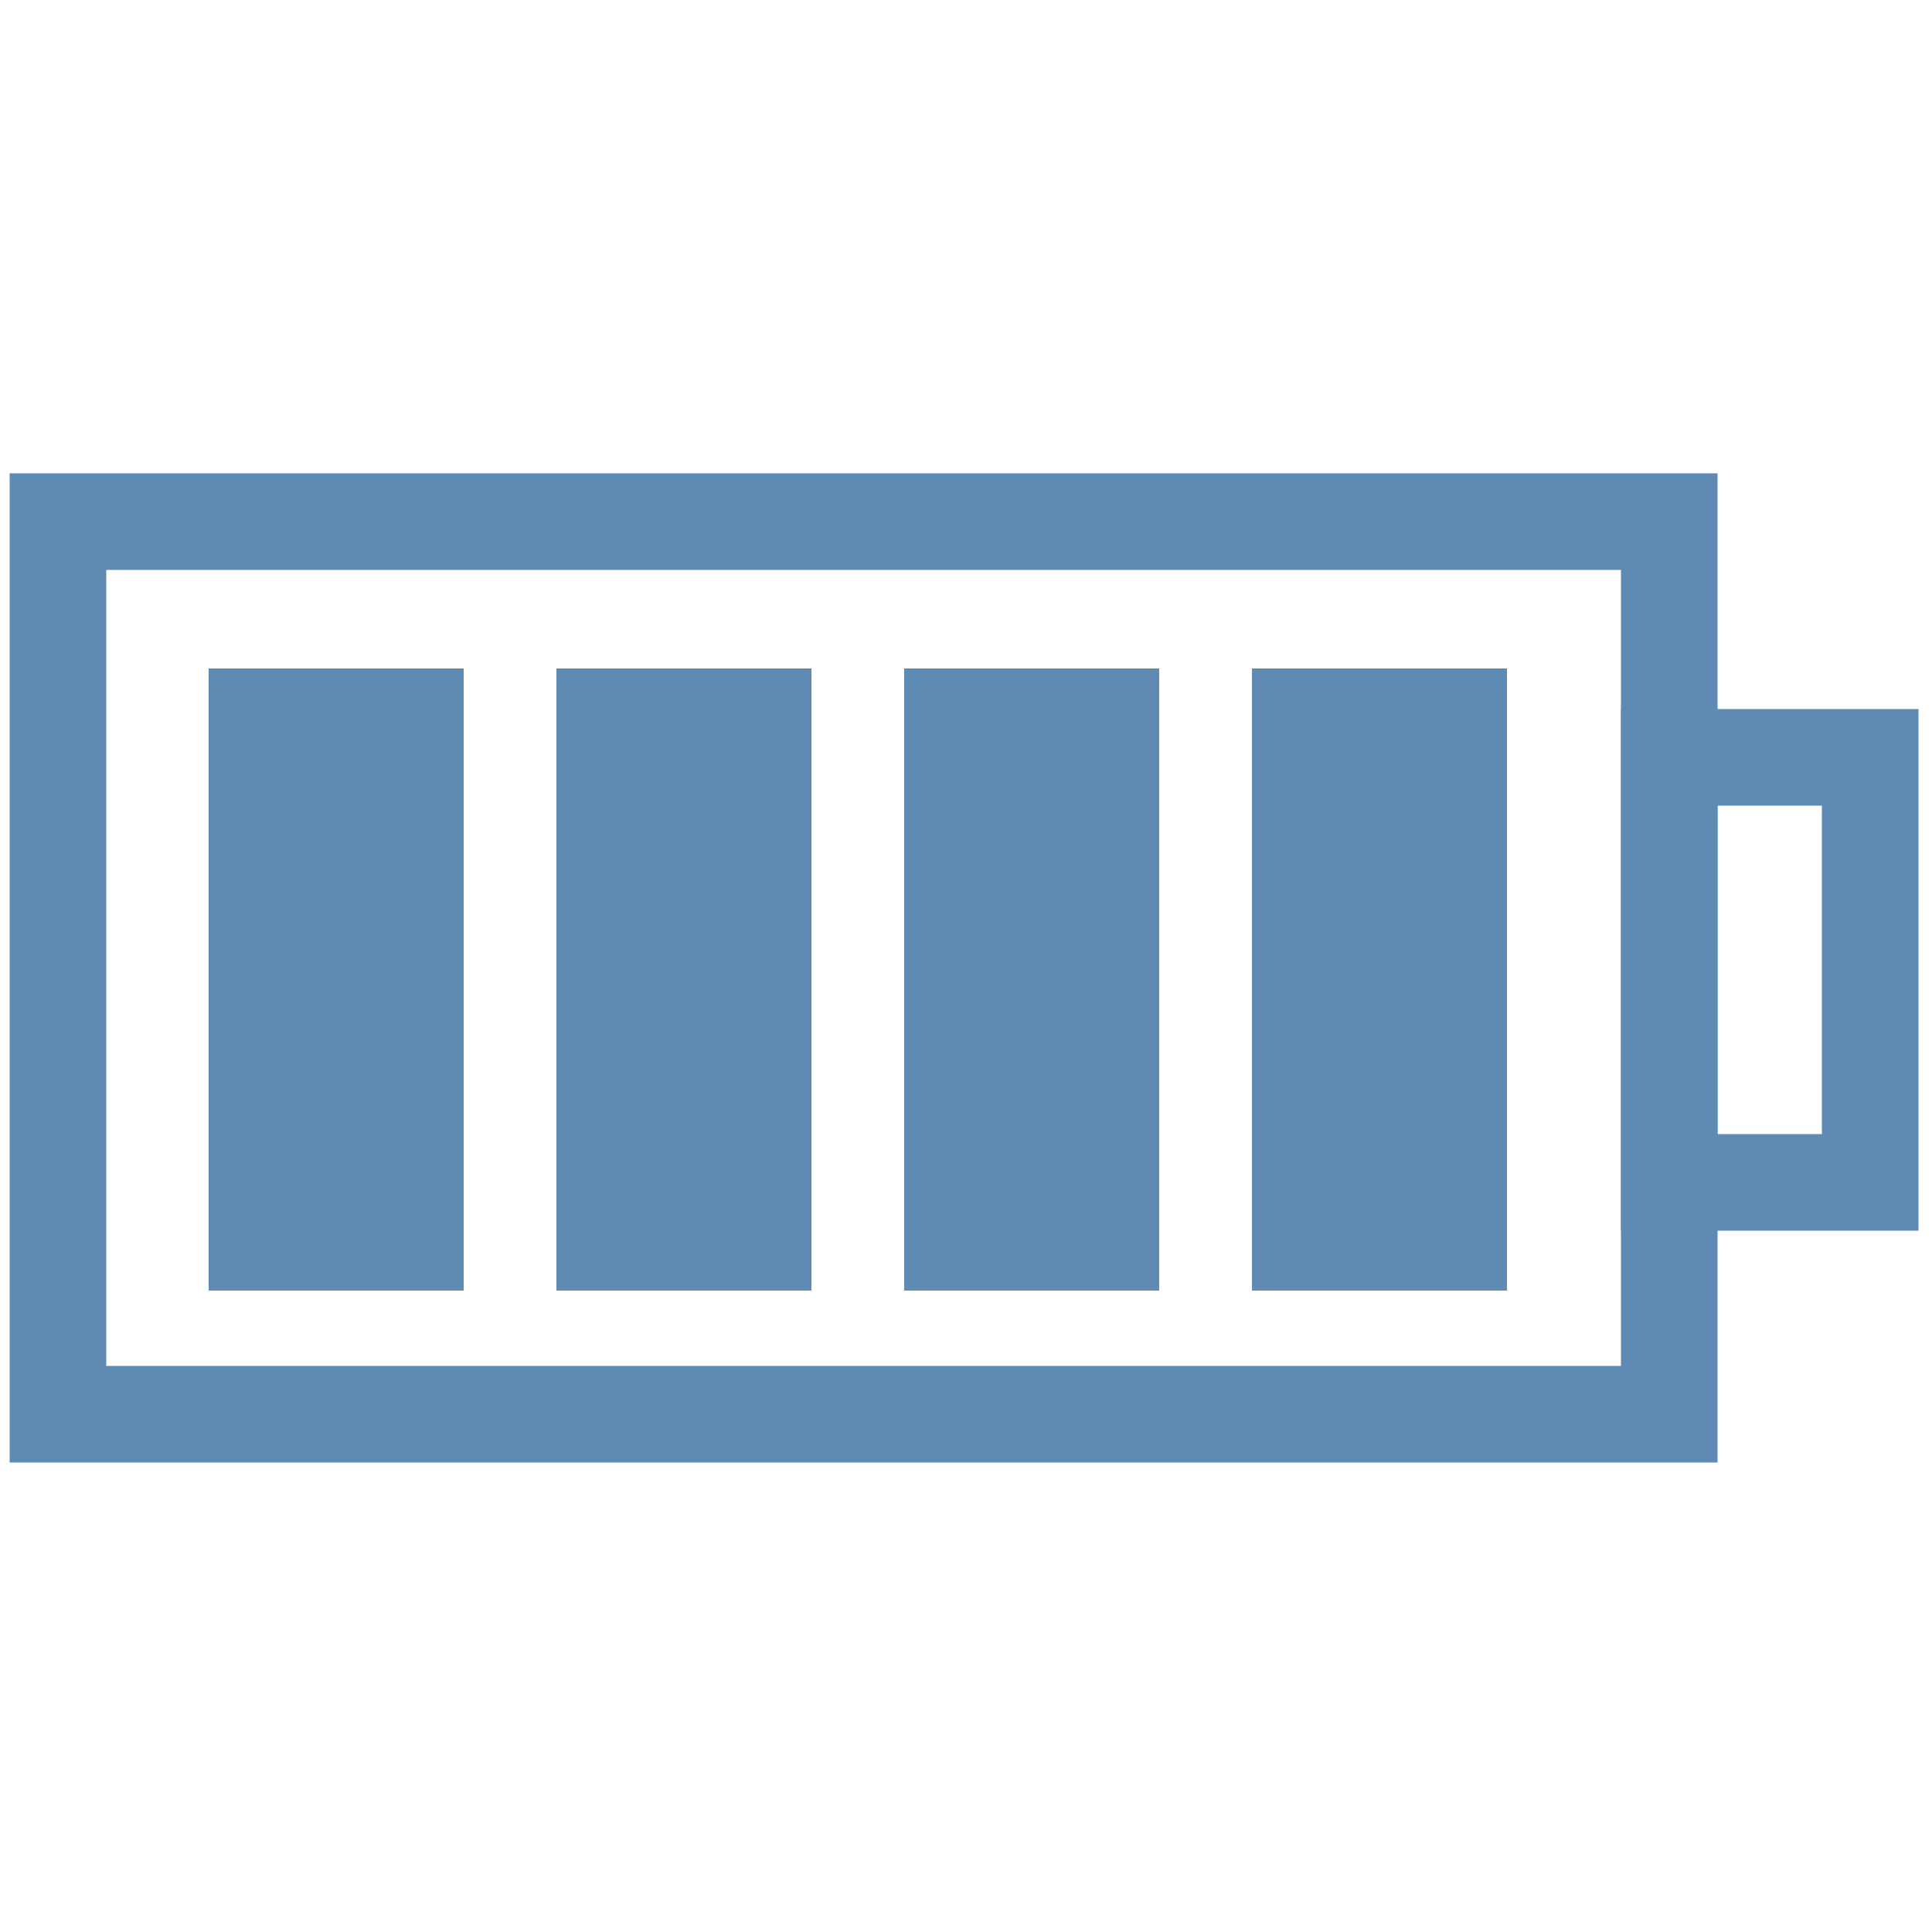
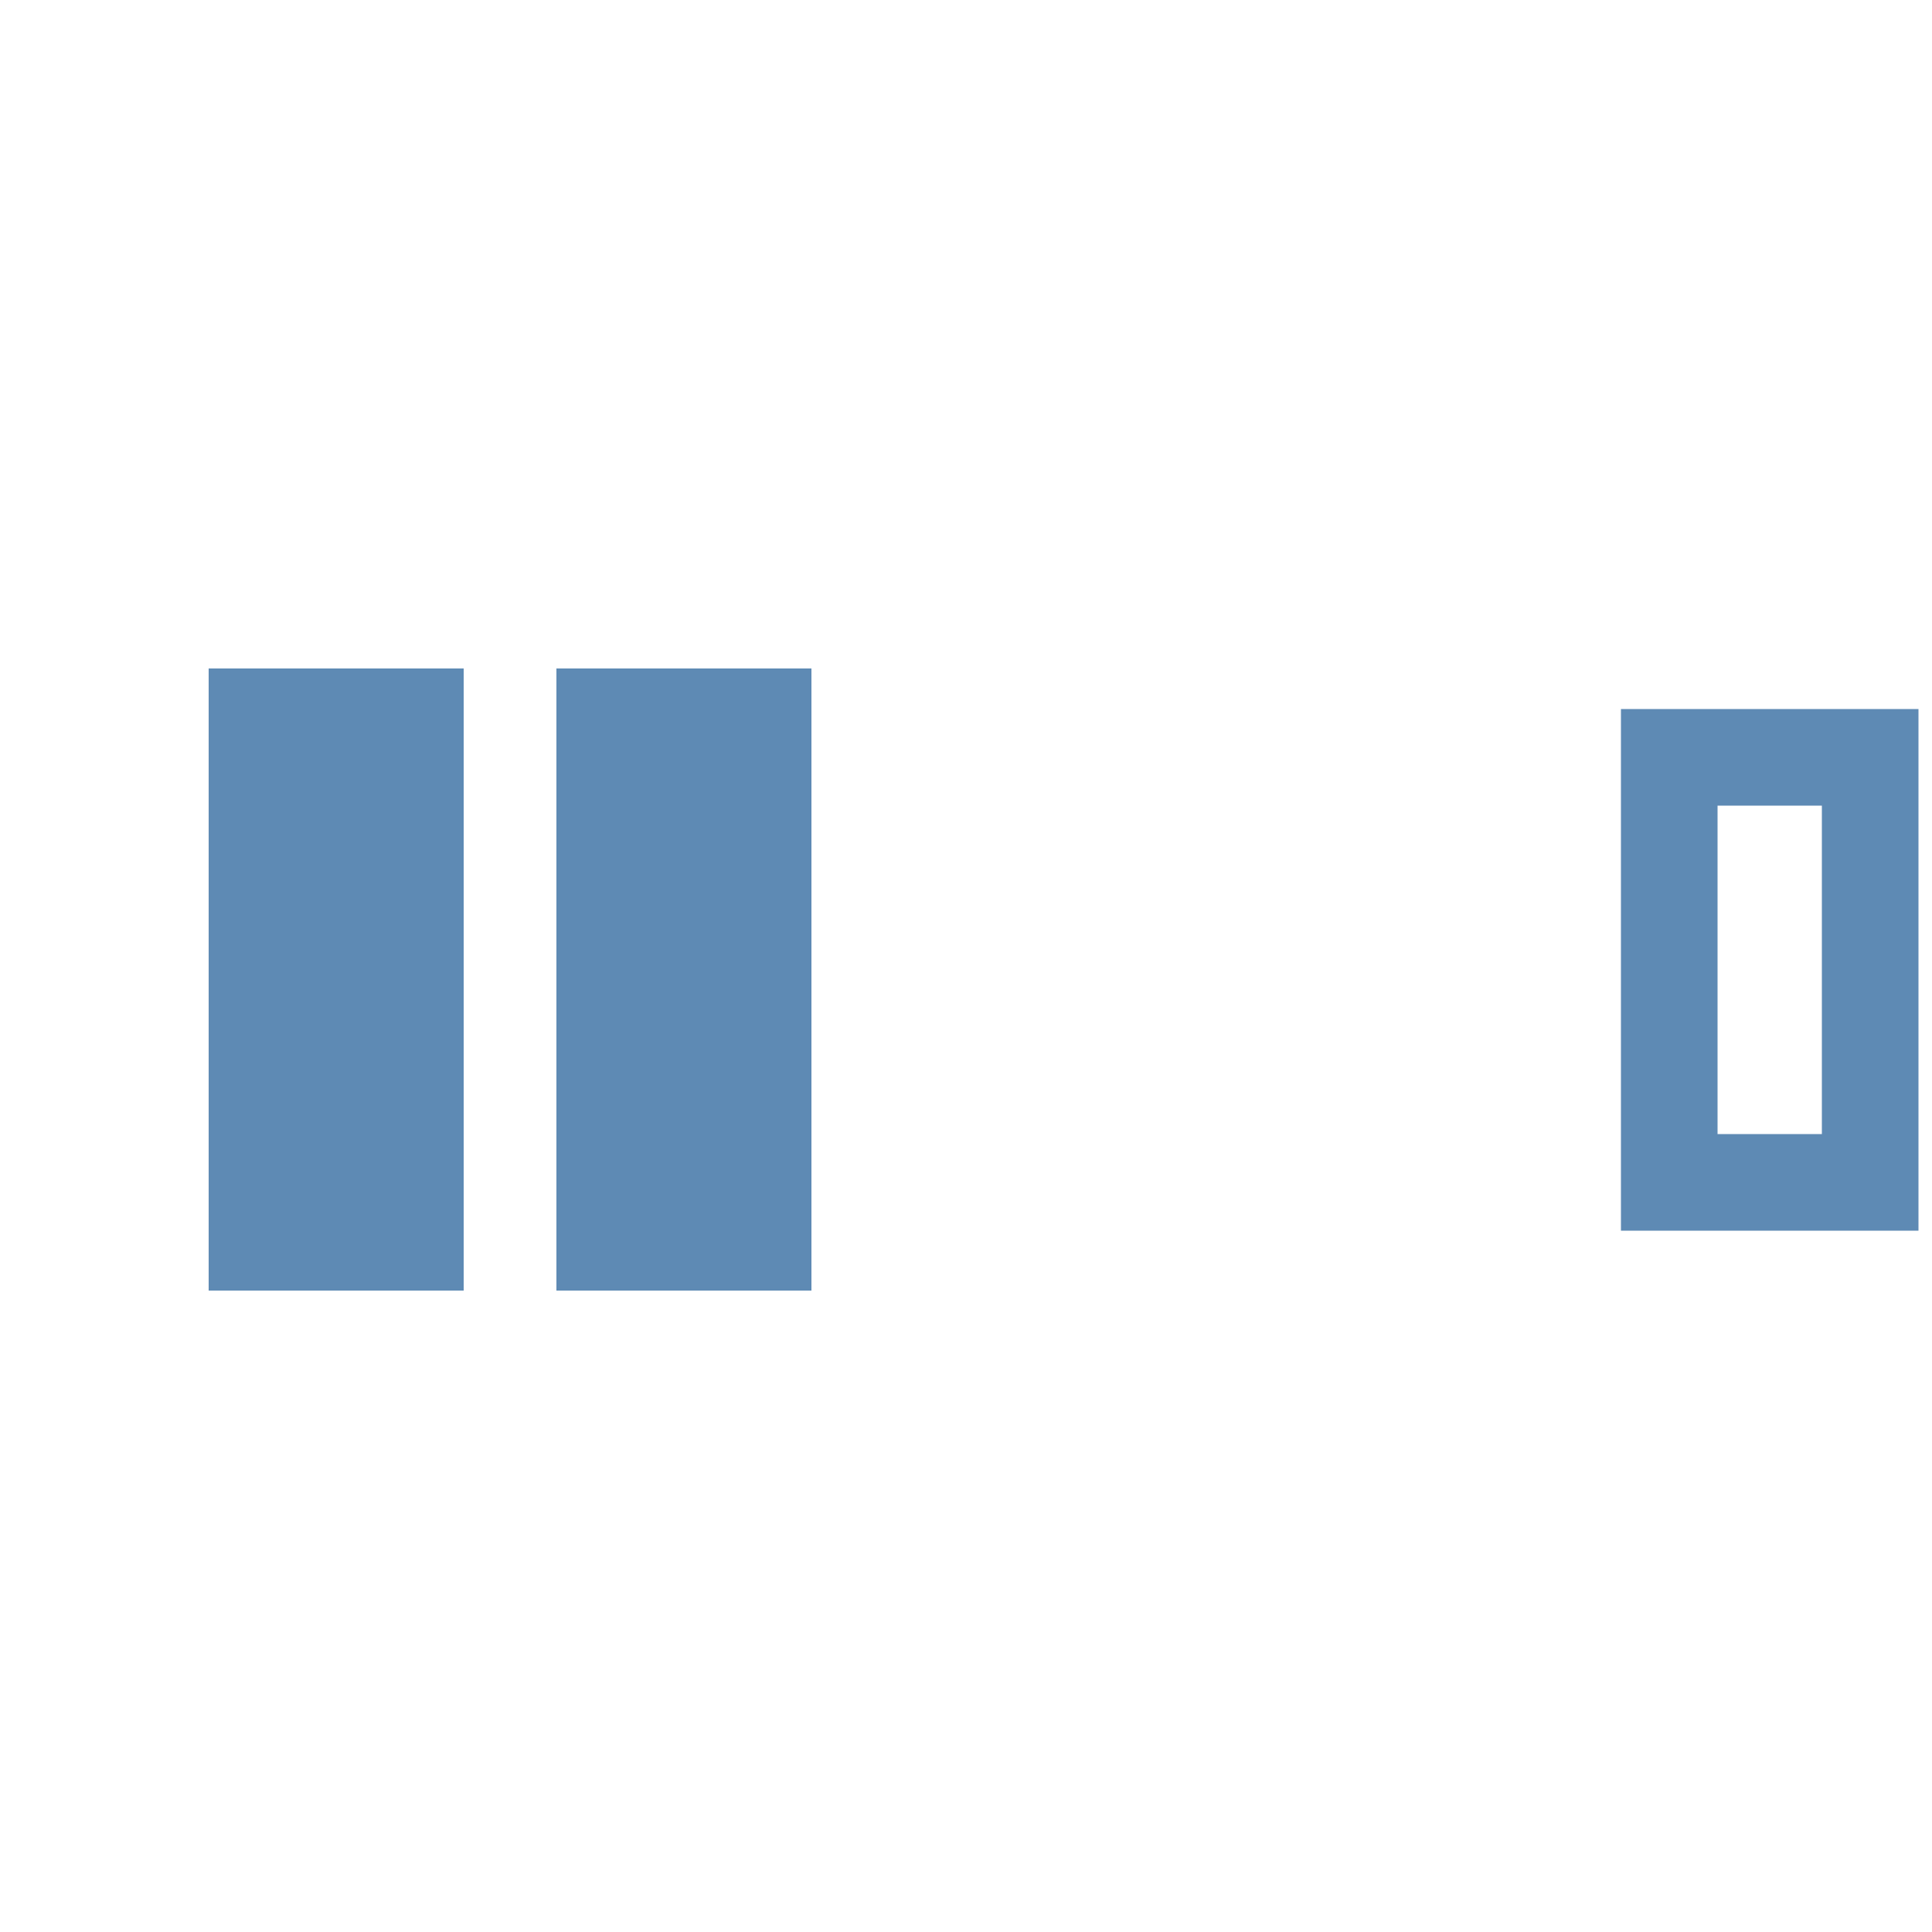
<svg xmlns="http://www.w3.org/2000/svg" id="Layer_1" version="1.1" viewBox="0 0 50 50">
  <defs>
    <style>
      .st0 {
        fill: none;
        stroke: #5e8ab4;
        stroke-miterlimit: 10;
        stroke-width: 2.5px;
      }

      .st1 {
        fill: #5e8ab4;
      }
    </style>
  </defs>
  <rect class="st0" x="43.2" y="19.6" width="5.2" height="11" />
  <g>
-     <rect class="st0" x="1.5" y="13.5" width="41.7" height="23.1" />
    <rect class="st1" x="5.4" y="17.3" width="6.6" height="16.1" />
    <rect class="st1" x="14.4" y="17.3" width="6.6" height="16.1" />
-     <rect class="st1" x="23.4" y="17.3" width="6.6" height="16.1" />
-     <rect class="st1" x="32.4" y="17.3" width="6.6" height="16.1" />
  </g>
</svg>